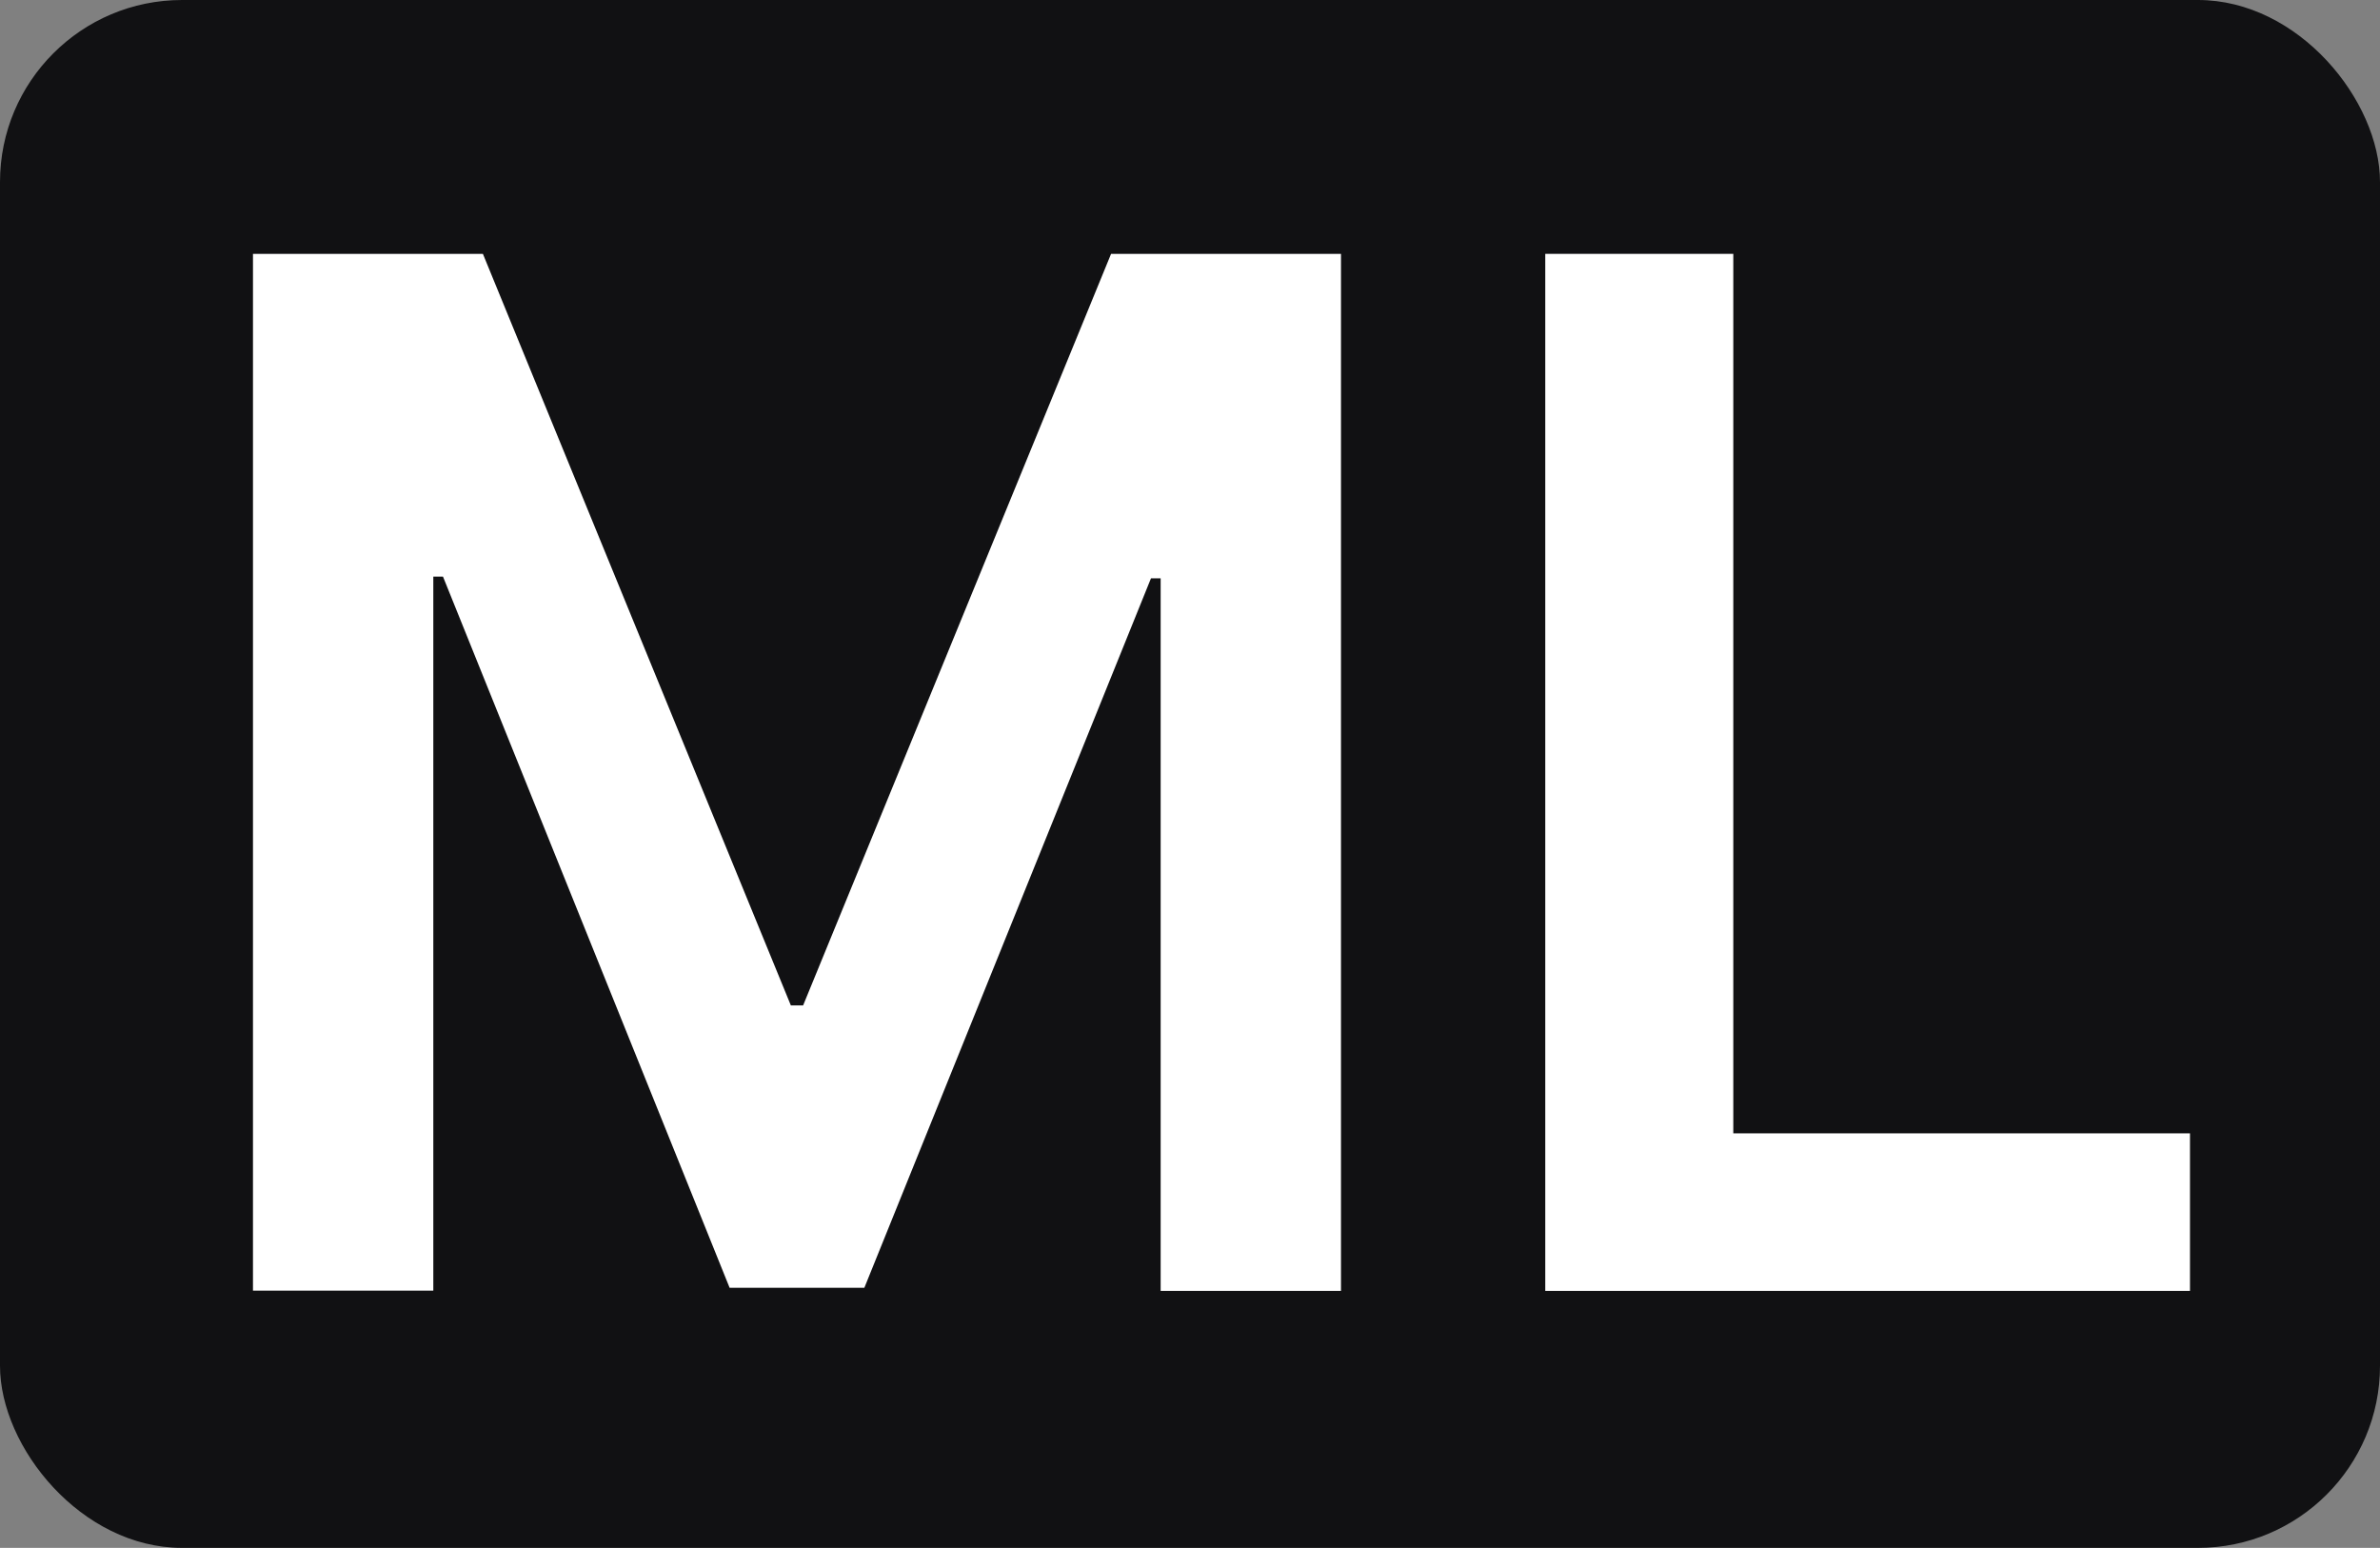
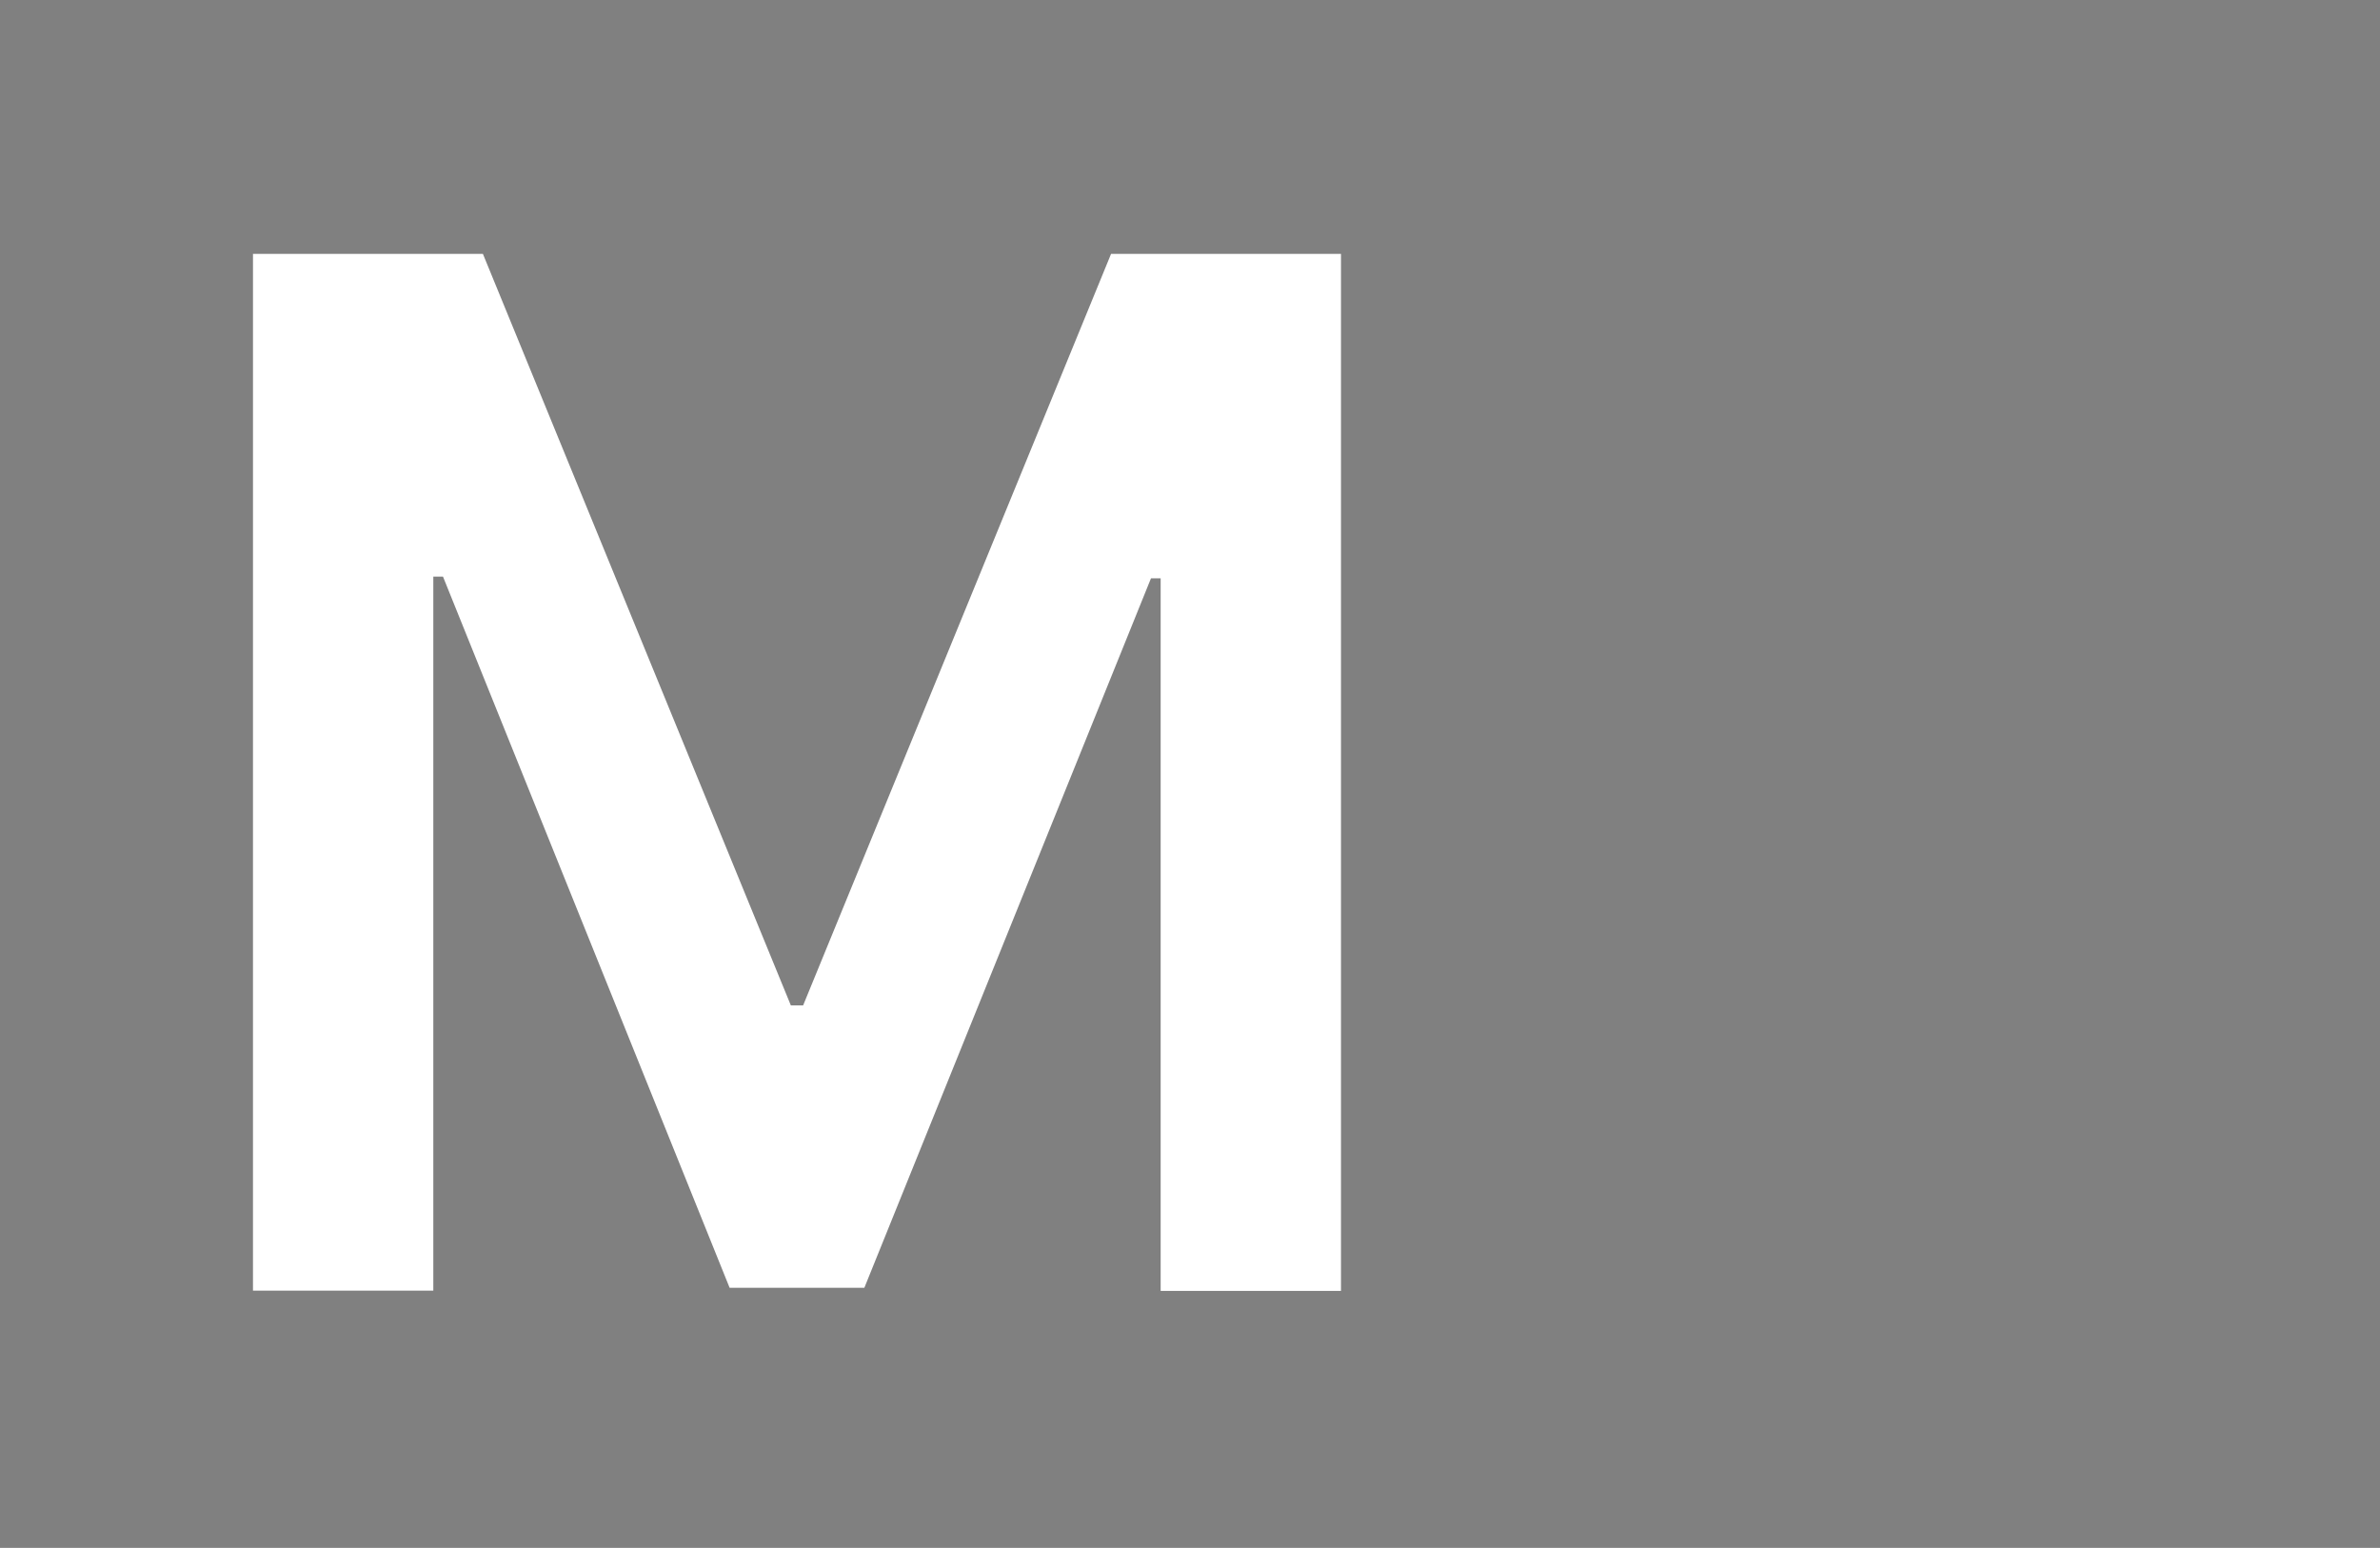
<svg xmlns="http://www.w3.org/2000/svg" id="Capa_2" viewBox="0 0 83.54 54.33">
  <rect x="0" y="0" width="83.54" height="54.33" fill="#808080" stroke="none" />
  <defs>
    <style>
      .cls-1 {
        fill: #111113;
      }

      .cls-2 {
        fill: #fff;
      }
    </style>
  </defs>
  <g id="Capa_1-2" data-name="Capa_1">
    <g>
-       <rect class="cls-1" width="83.54" height="54.33" rx="6.39" ry="6.39" />
      <g>
        <path class="cls-2" d="M8.88,8.91h8.07l10.81,26.38h.43l10.81-26.38h8.07v36.4h-6.33v-25.01h-.34l-10.06,24.9h-4.73l-10.06-24.96h-.34v25.06h-6.33V8.91Z" />
-         <path class="cls-2" d="M54.24,45.31V8.91h6.6v30.87h16.03v5.53h-22.63Z" />
      </g>
    </g>
  </g>
</svg>